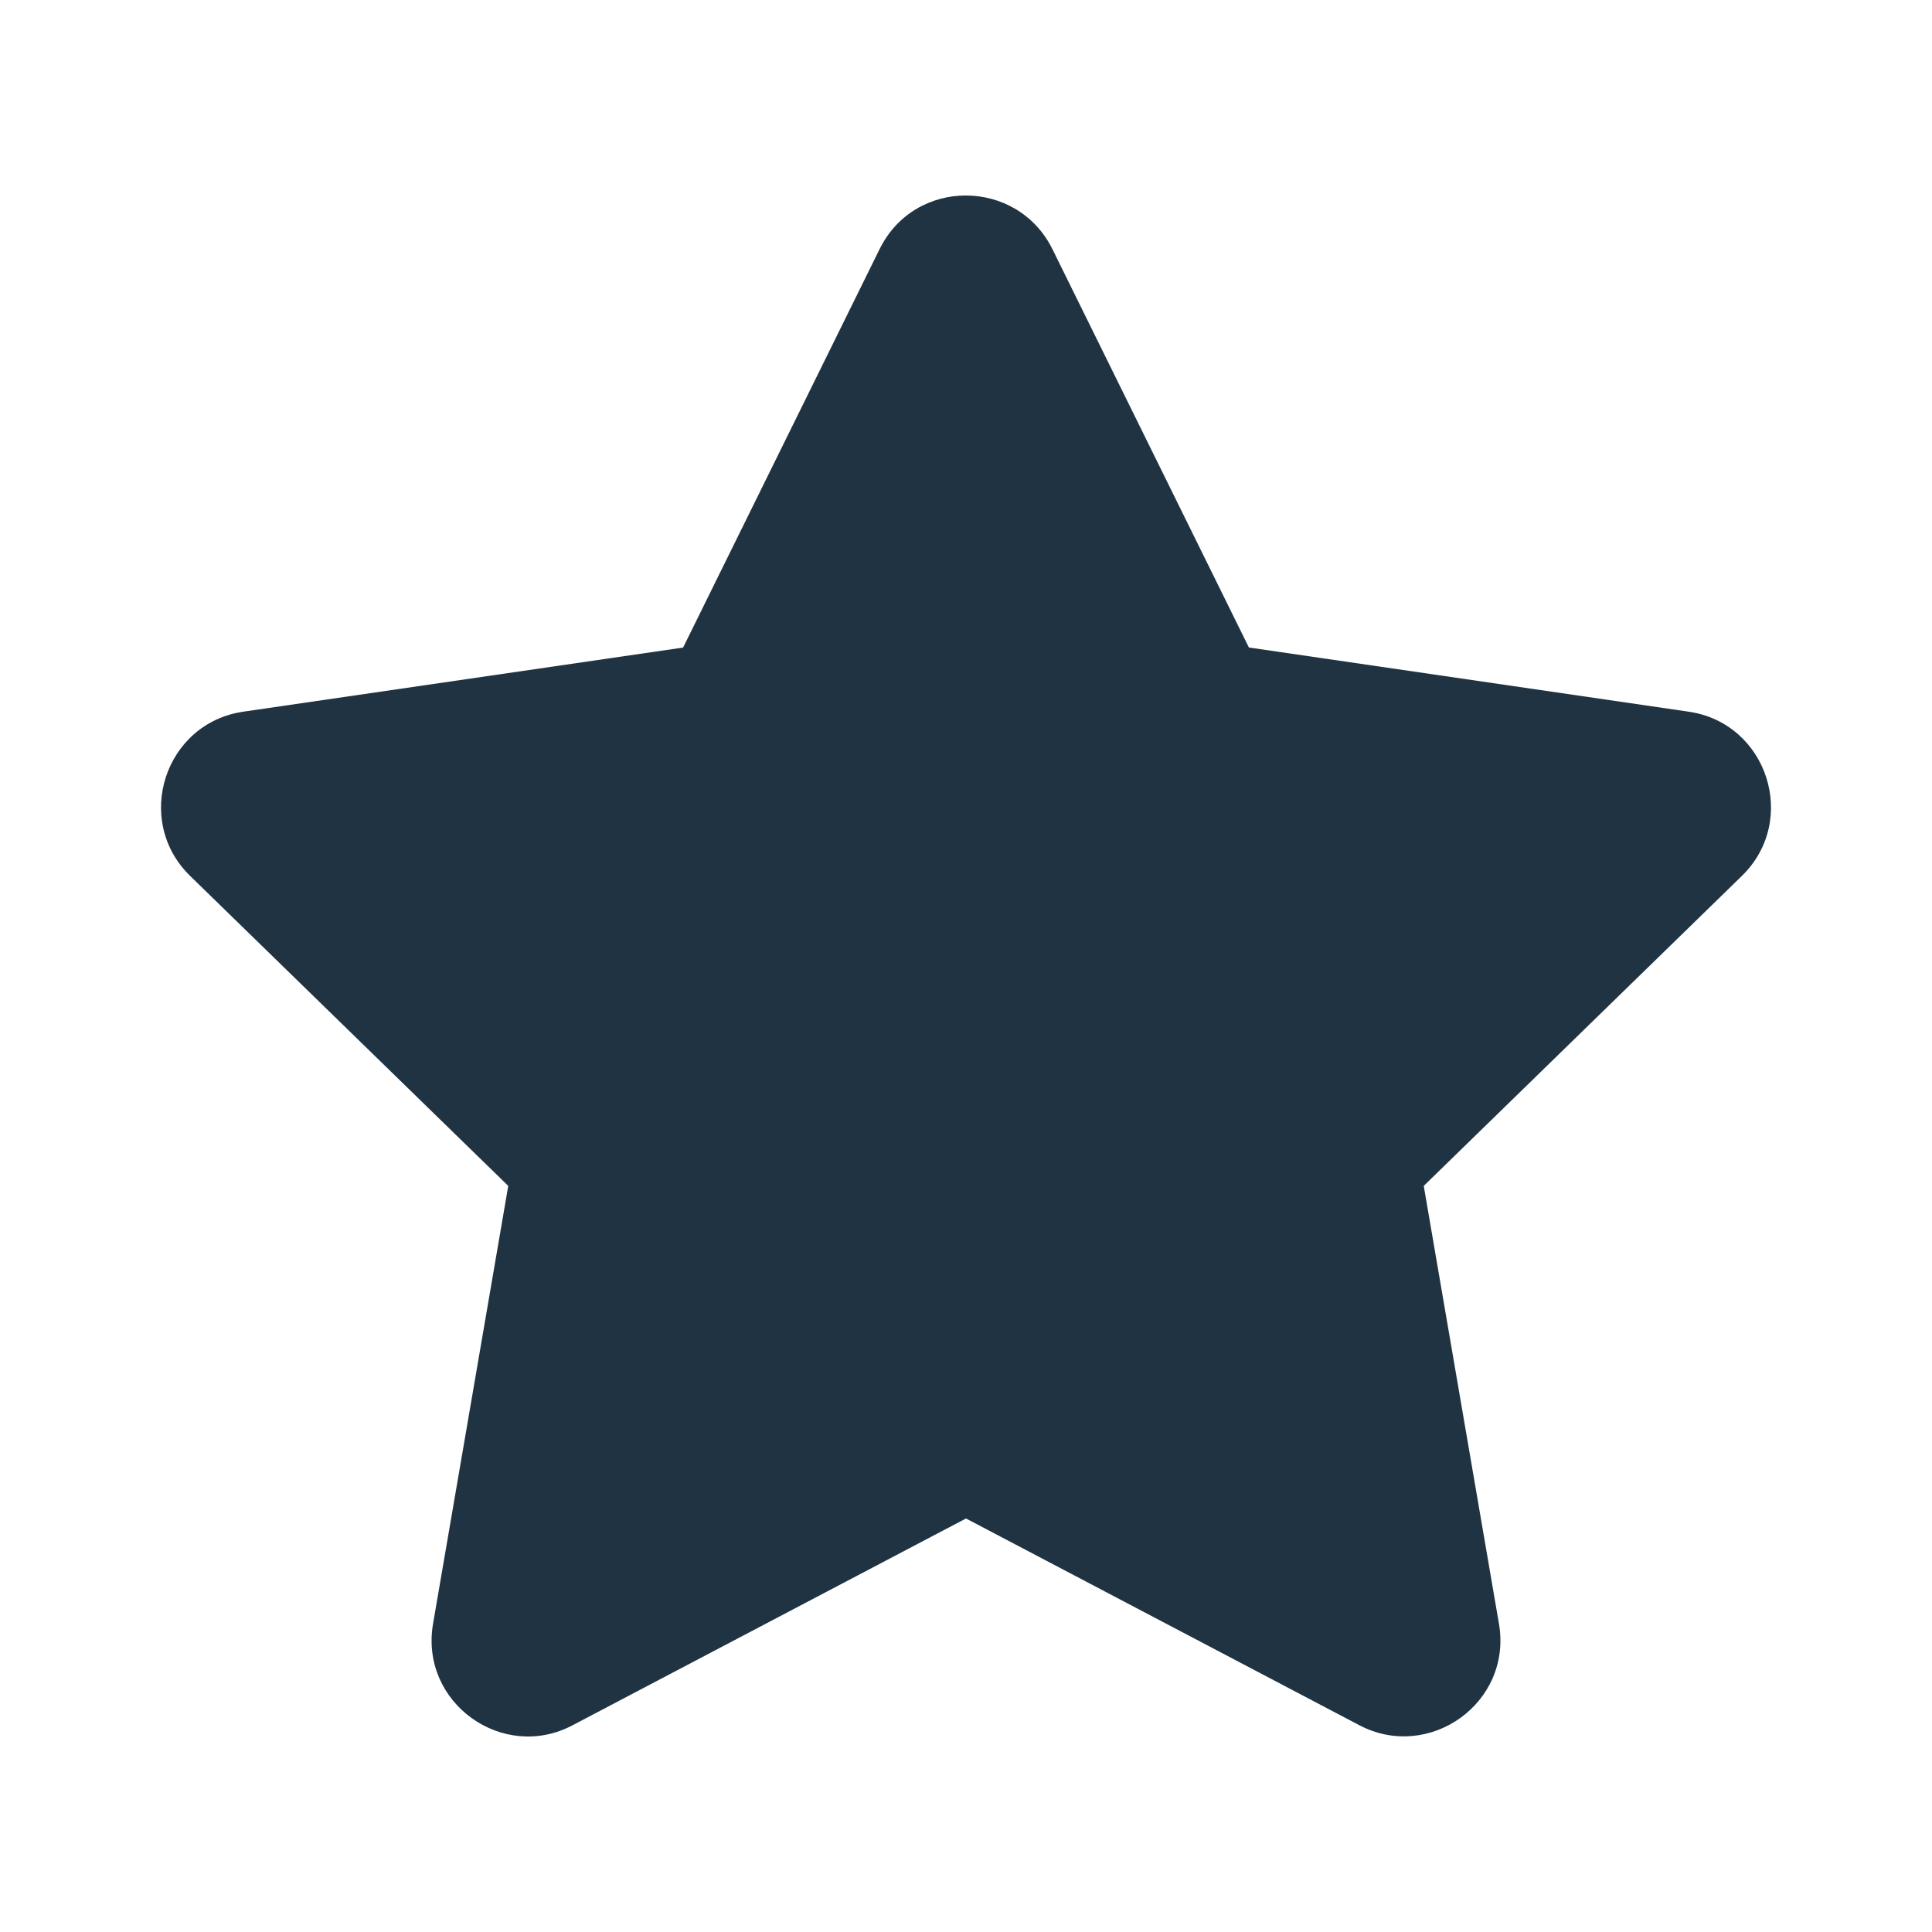
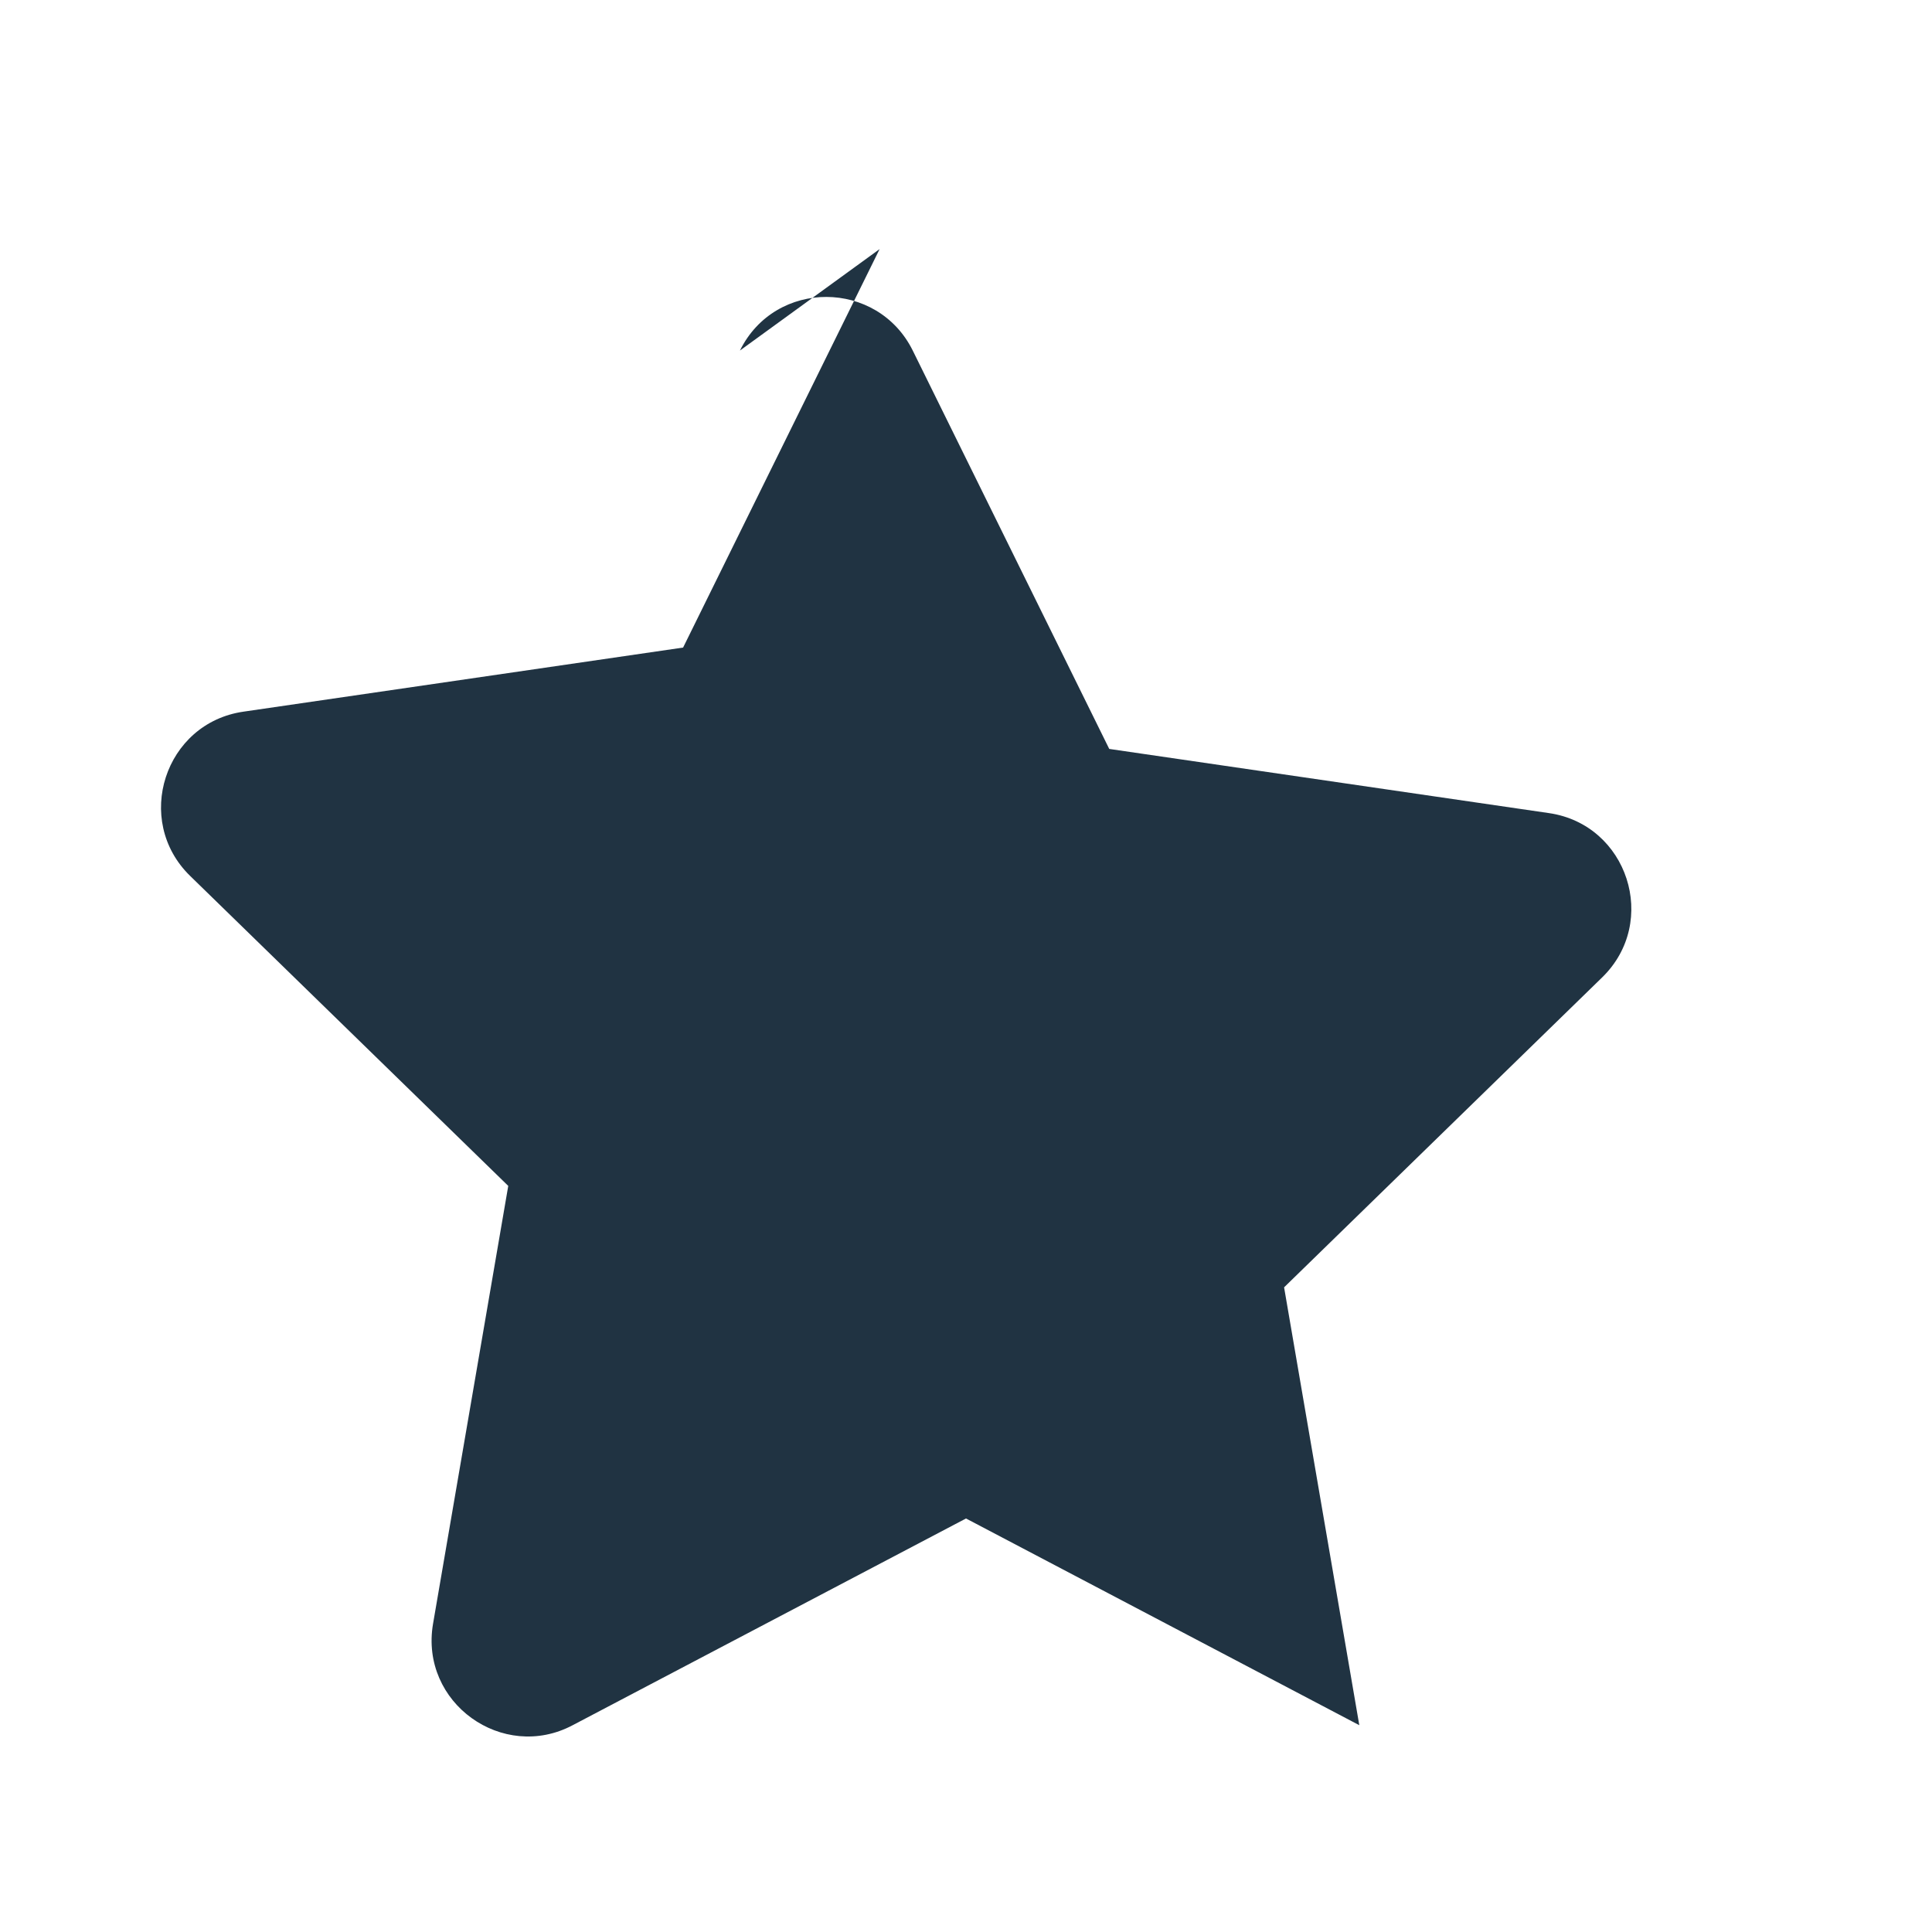
<svg xmlns="http://www.w3.org/2000/svg" fill="none" height="28" viewBox="0 0 28 28" width="28">
-   <path d="m12.748 3.61-2.848 5.775-6.372.929c-1.142.165-1.6 1.574-.772 2.381l4.61 4.492-1.09 6.346c-.196 1.147 1.012 2.007 2.024 1.47l5.7-2.996 5.7 2.996c1.012.532 2.22-.323 2.024-1.47l-1.09-6.346 4.61-4.492c.828-.807.37-2.216-.772-2.381l-6.372-.93-2.848-5.774c-.51-1.029-1.99-1.042-2.504 0z" fill="#203342" />
+   <path d="m12.748 3.61-2.848 5.775-6.372.929c-1.142.165-1.6 1.574-.772 2.381l4.61 4.492-1.09 6.346c-.196 1.147 1.012 2.007 2.024 1.47l5.7-2.996 5.7 2.996l-1.09-6.346 4.61-4.492c.828-.807.37-2.216-.772-2.381l-6.372-.93-2.848-5.774c-.51-1.029-1.99-1.042-2.504 0z" fill="#203342" />
</svg>